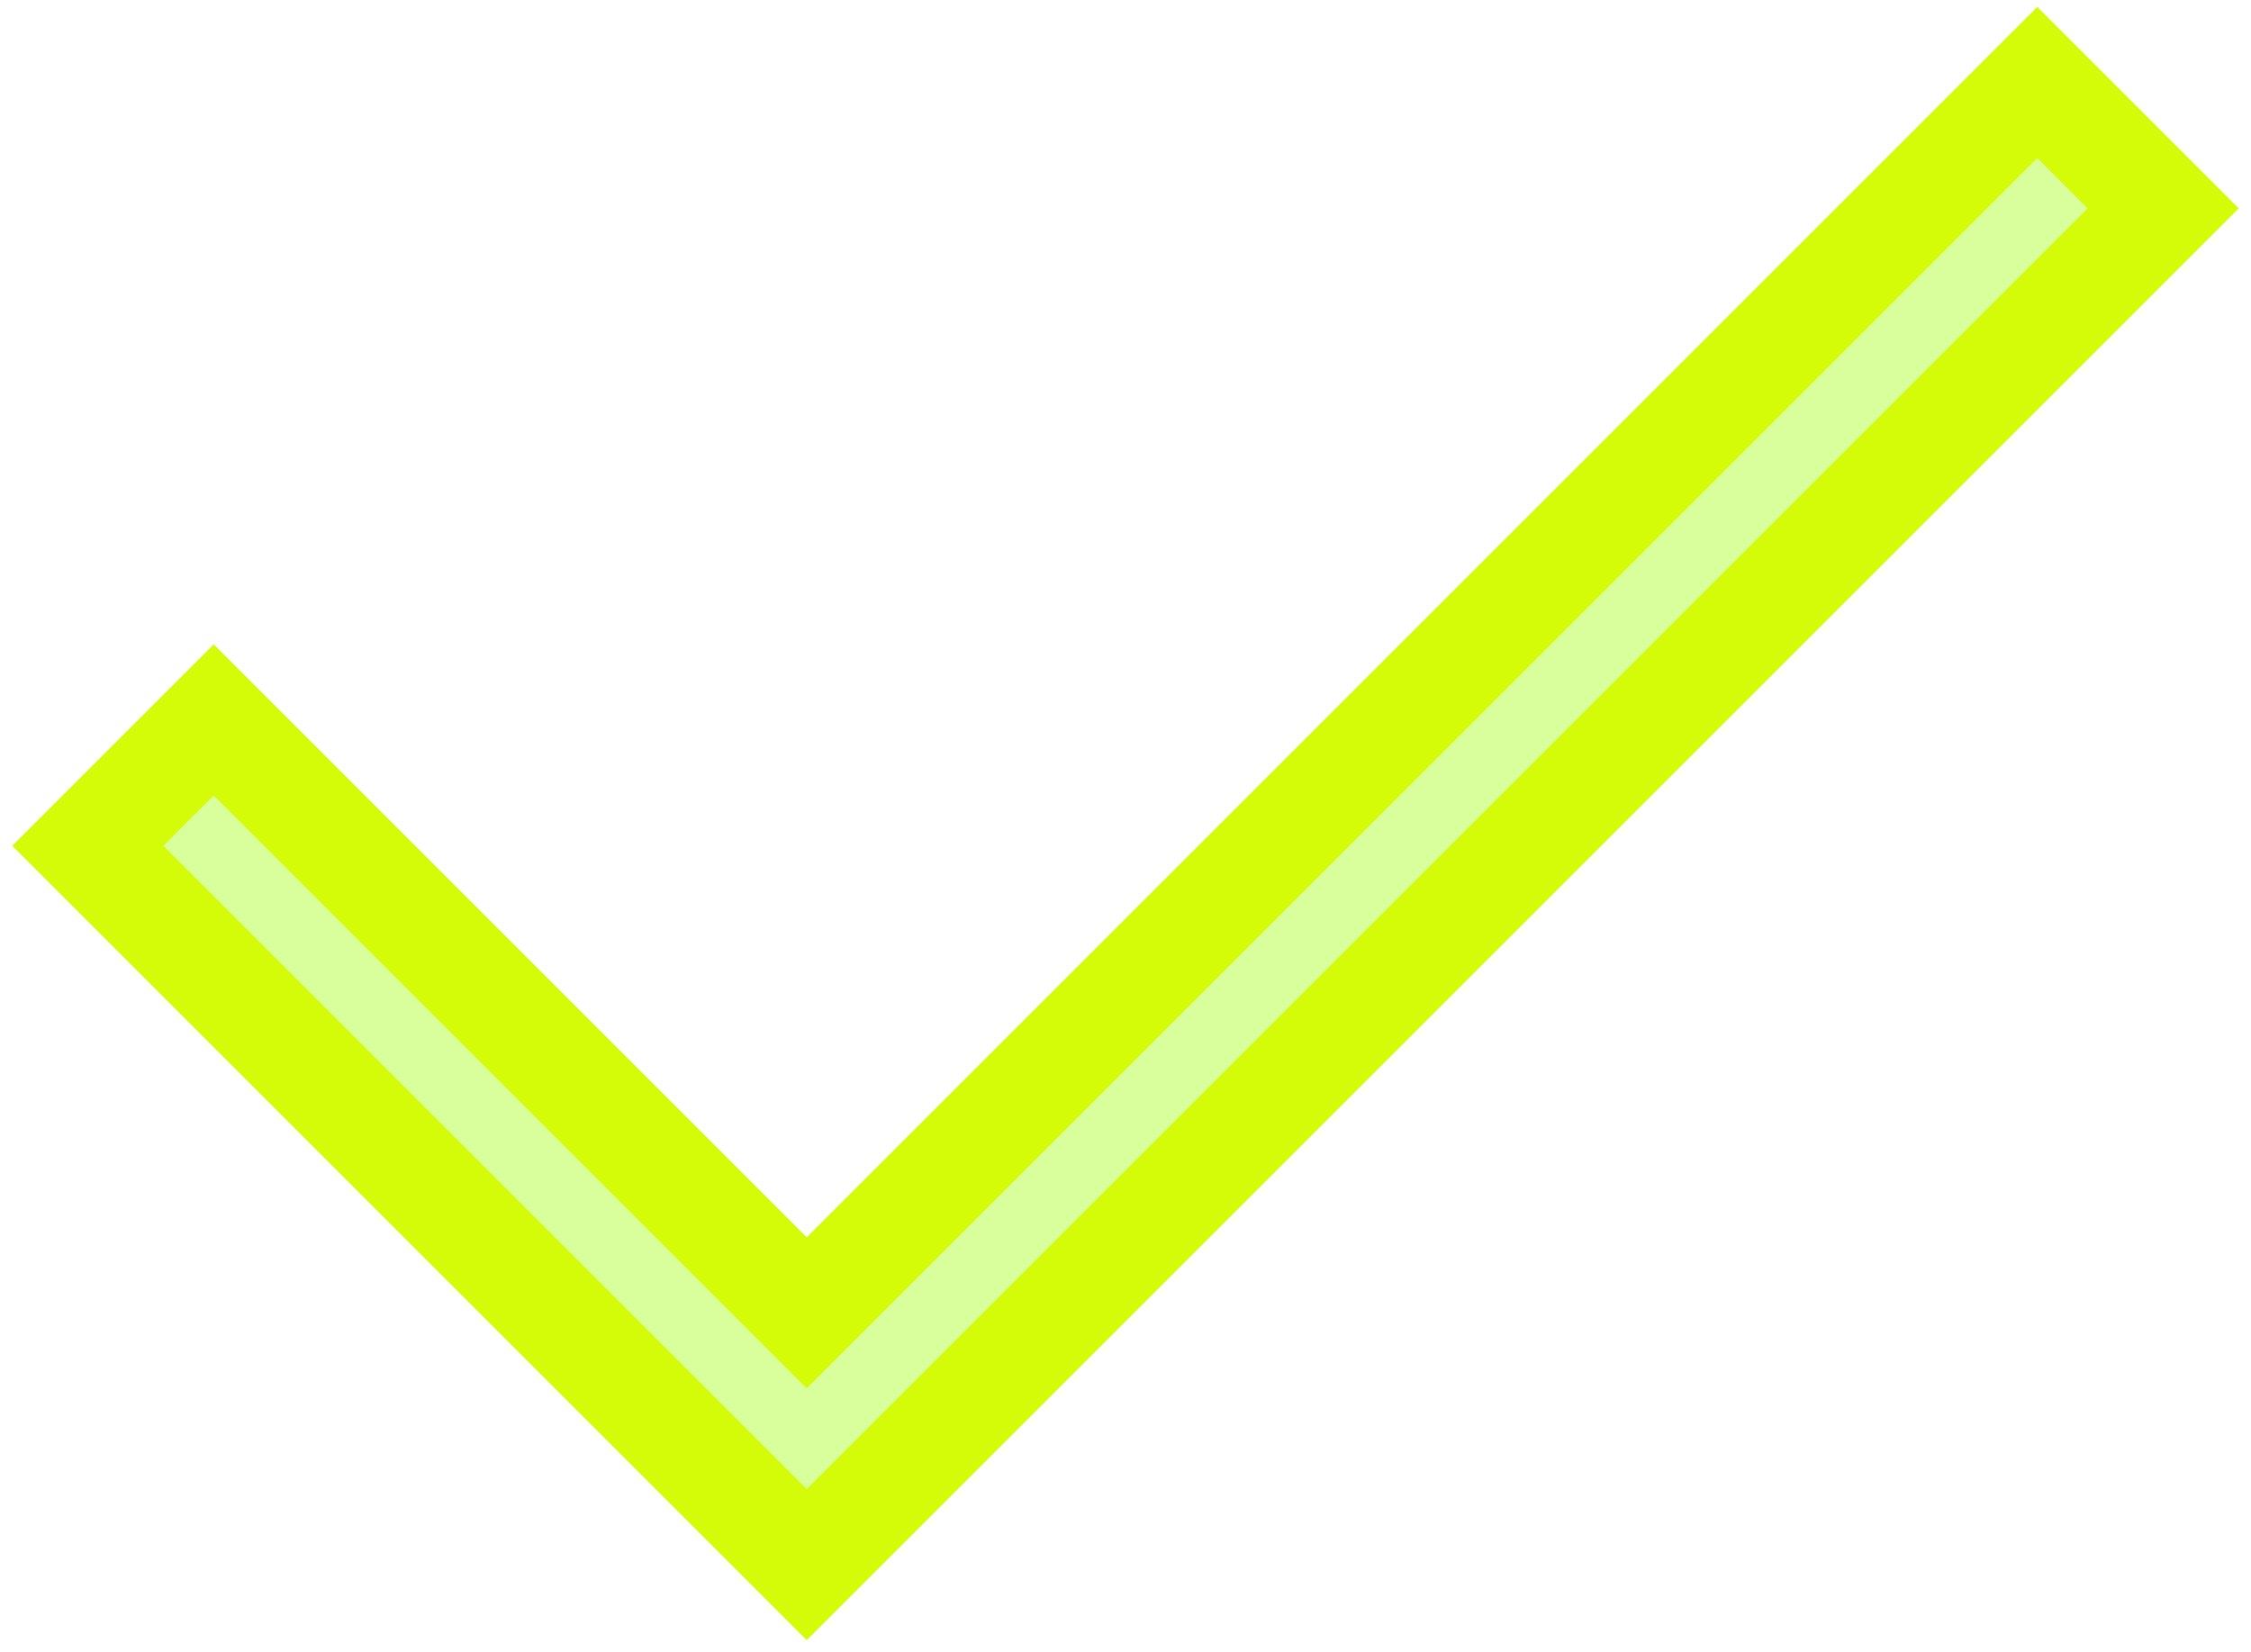
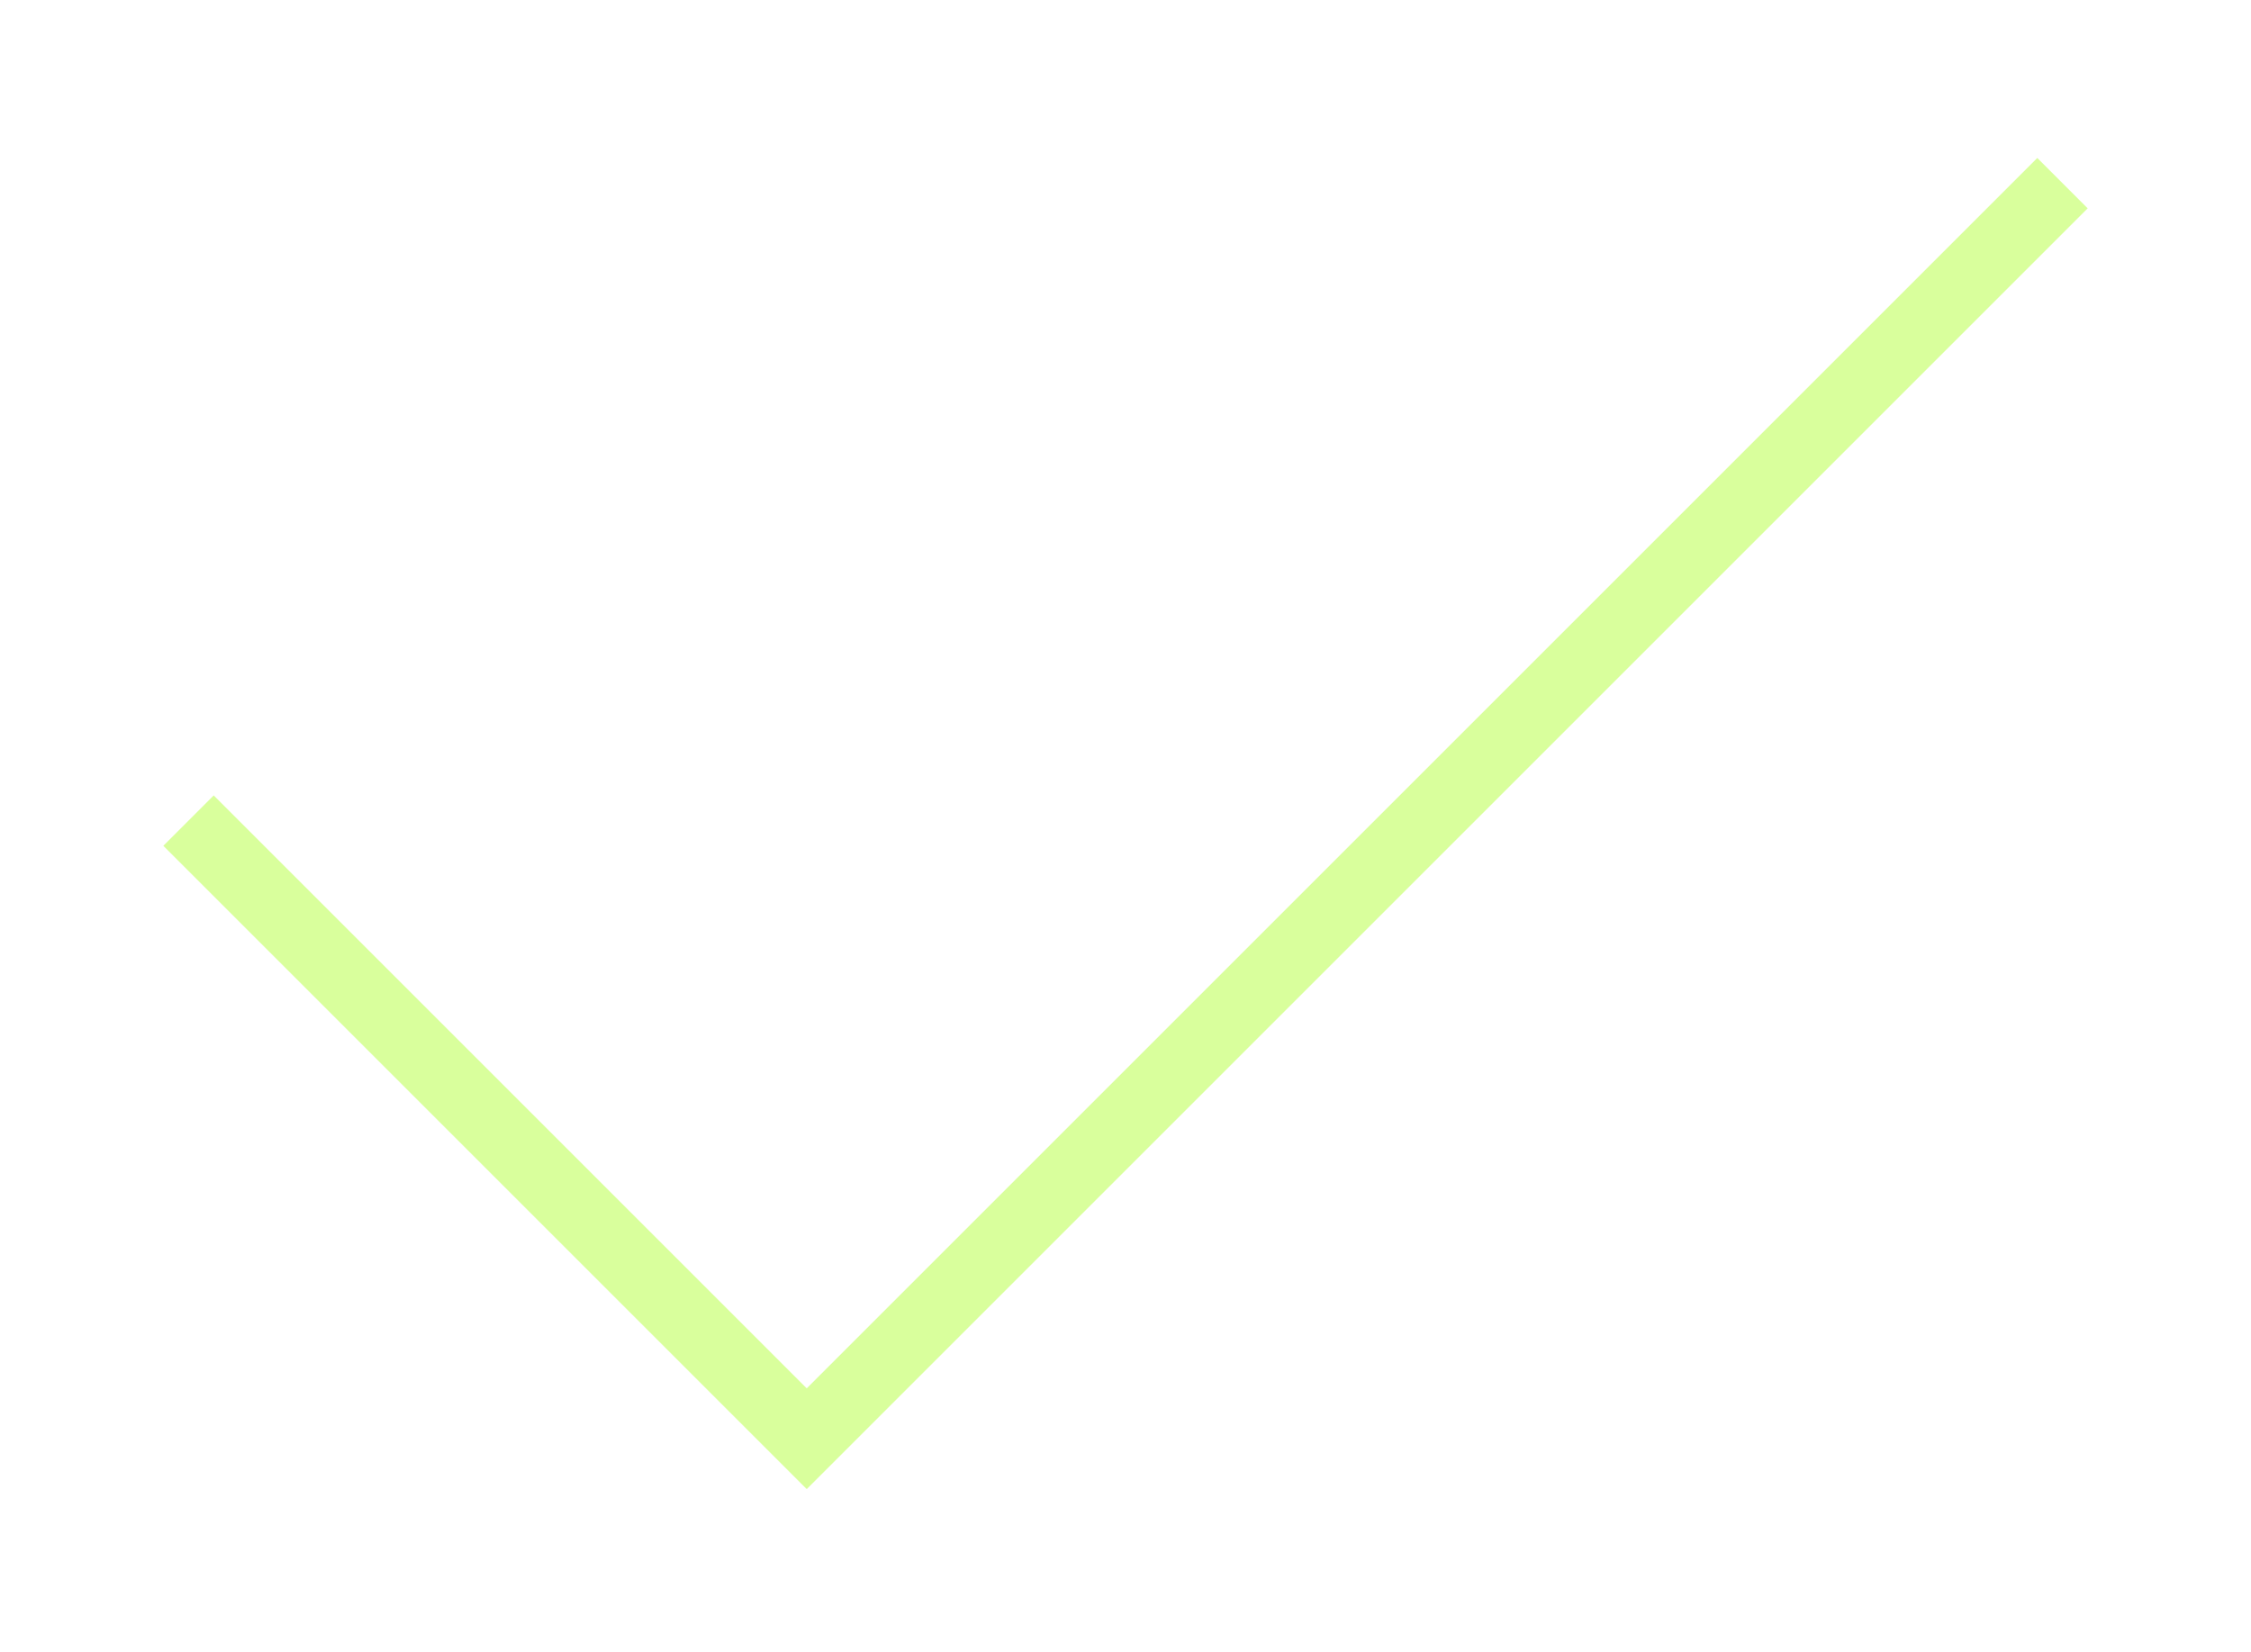
<svg xmlns="http://www.w3.org/2000/svg" width="158" height="116" viewBox="0 0 158 116" fill="none">
-   <path d="M15 59.375L56.625 101L143 14.625" stroke="#D4FB08" stroke-width="20" stroke-linecap="square" />
  <g filter="url(#filter0_f_39_301)">
    <path d="M15 59.375L56.625 101L143 14.625" stroke="#D9FF9C" stroke-width="5" stroke-linecap="square" />
  </g>
  <defs>
    <filter id="filter0_f_39_301" x="6.464" y="6.089" width="145.071" height="103.446" filterUnits="userSpaceOnUse" color-interpolation-filters="sRGB">
      <feFlood flood-opacity="0" result="BackgroundImageFix" />
      <feBlend mode="normal" in="SourceGraphic" in2="BackgroundImageFix" result="shape" />
      <feGaussianBlur stdDeviation="2.5" result="effect1_foregroundBlur_39_301" />
    </filter>
  </defs>
</svg>